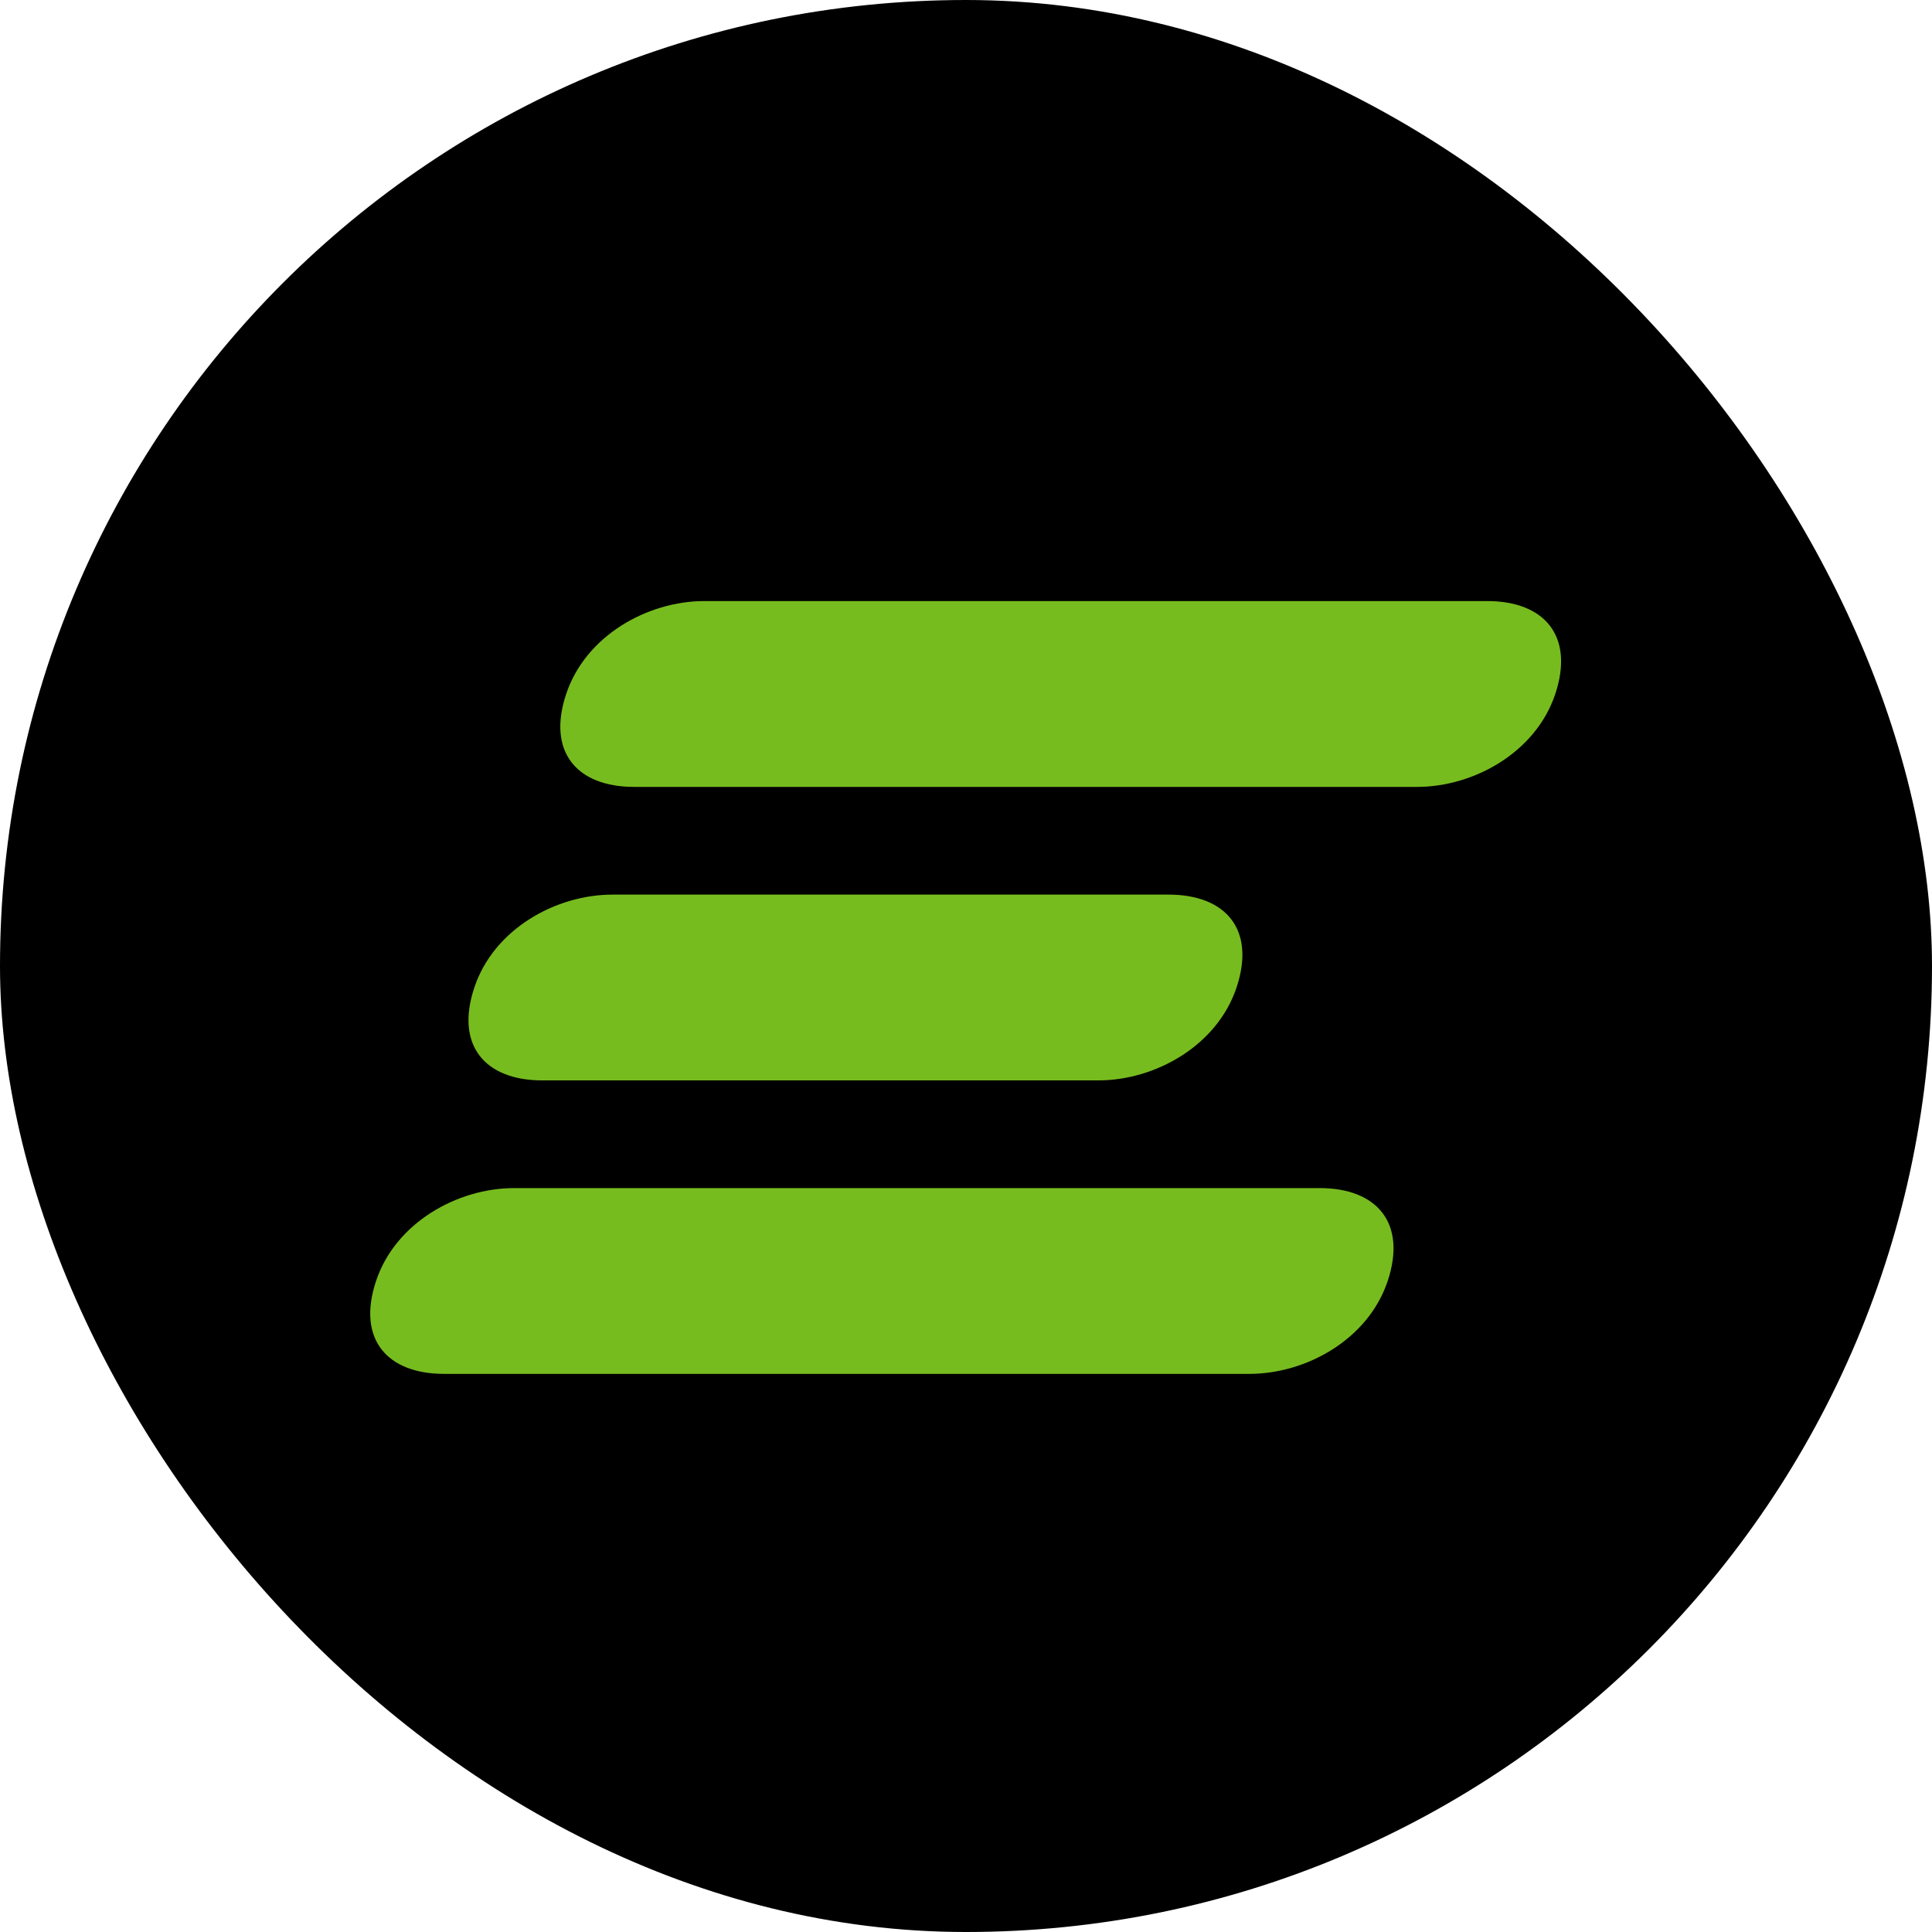
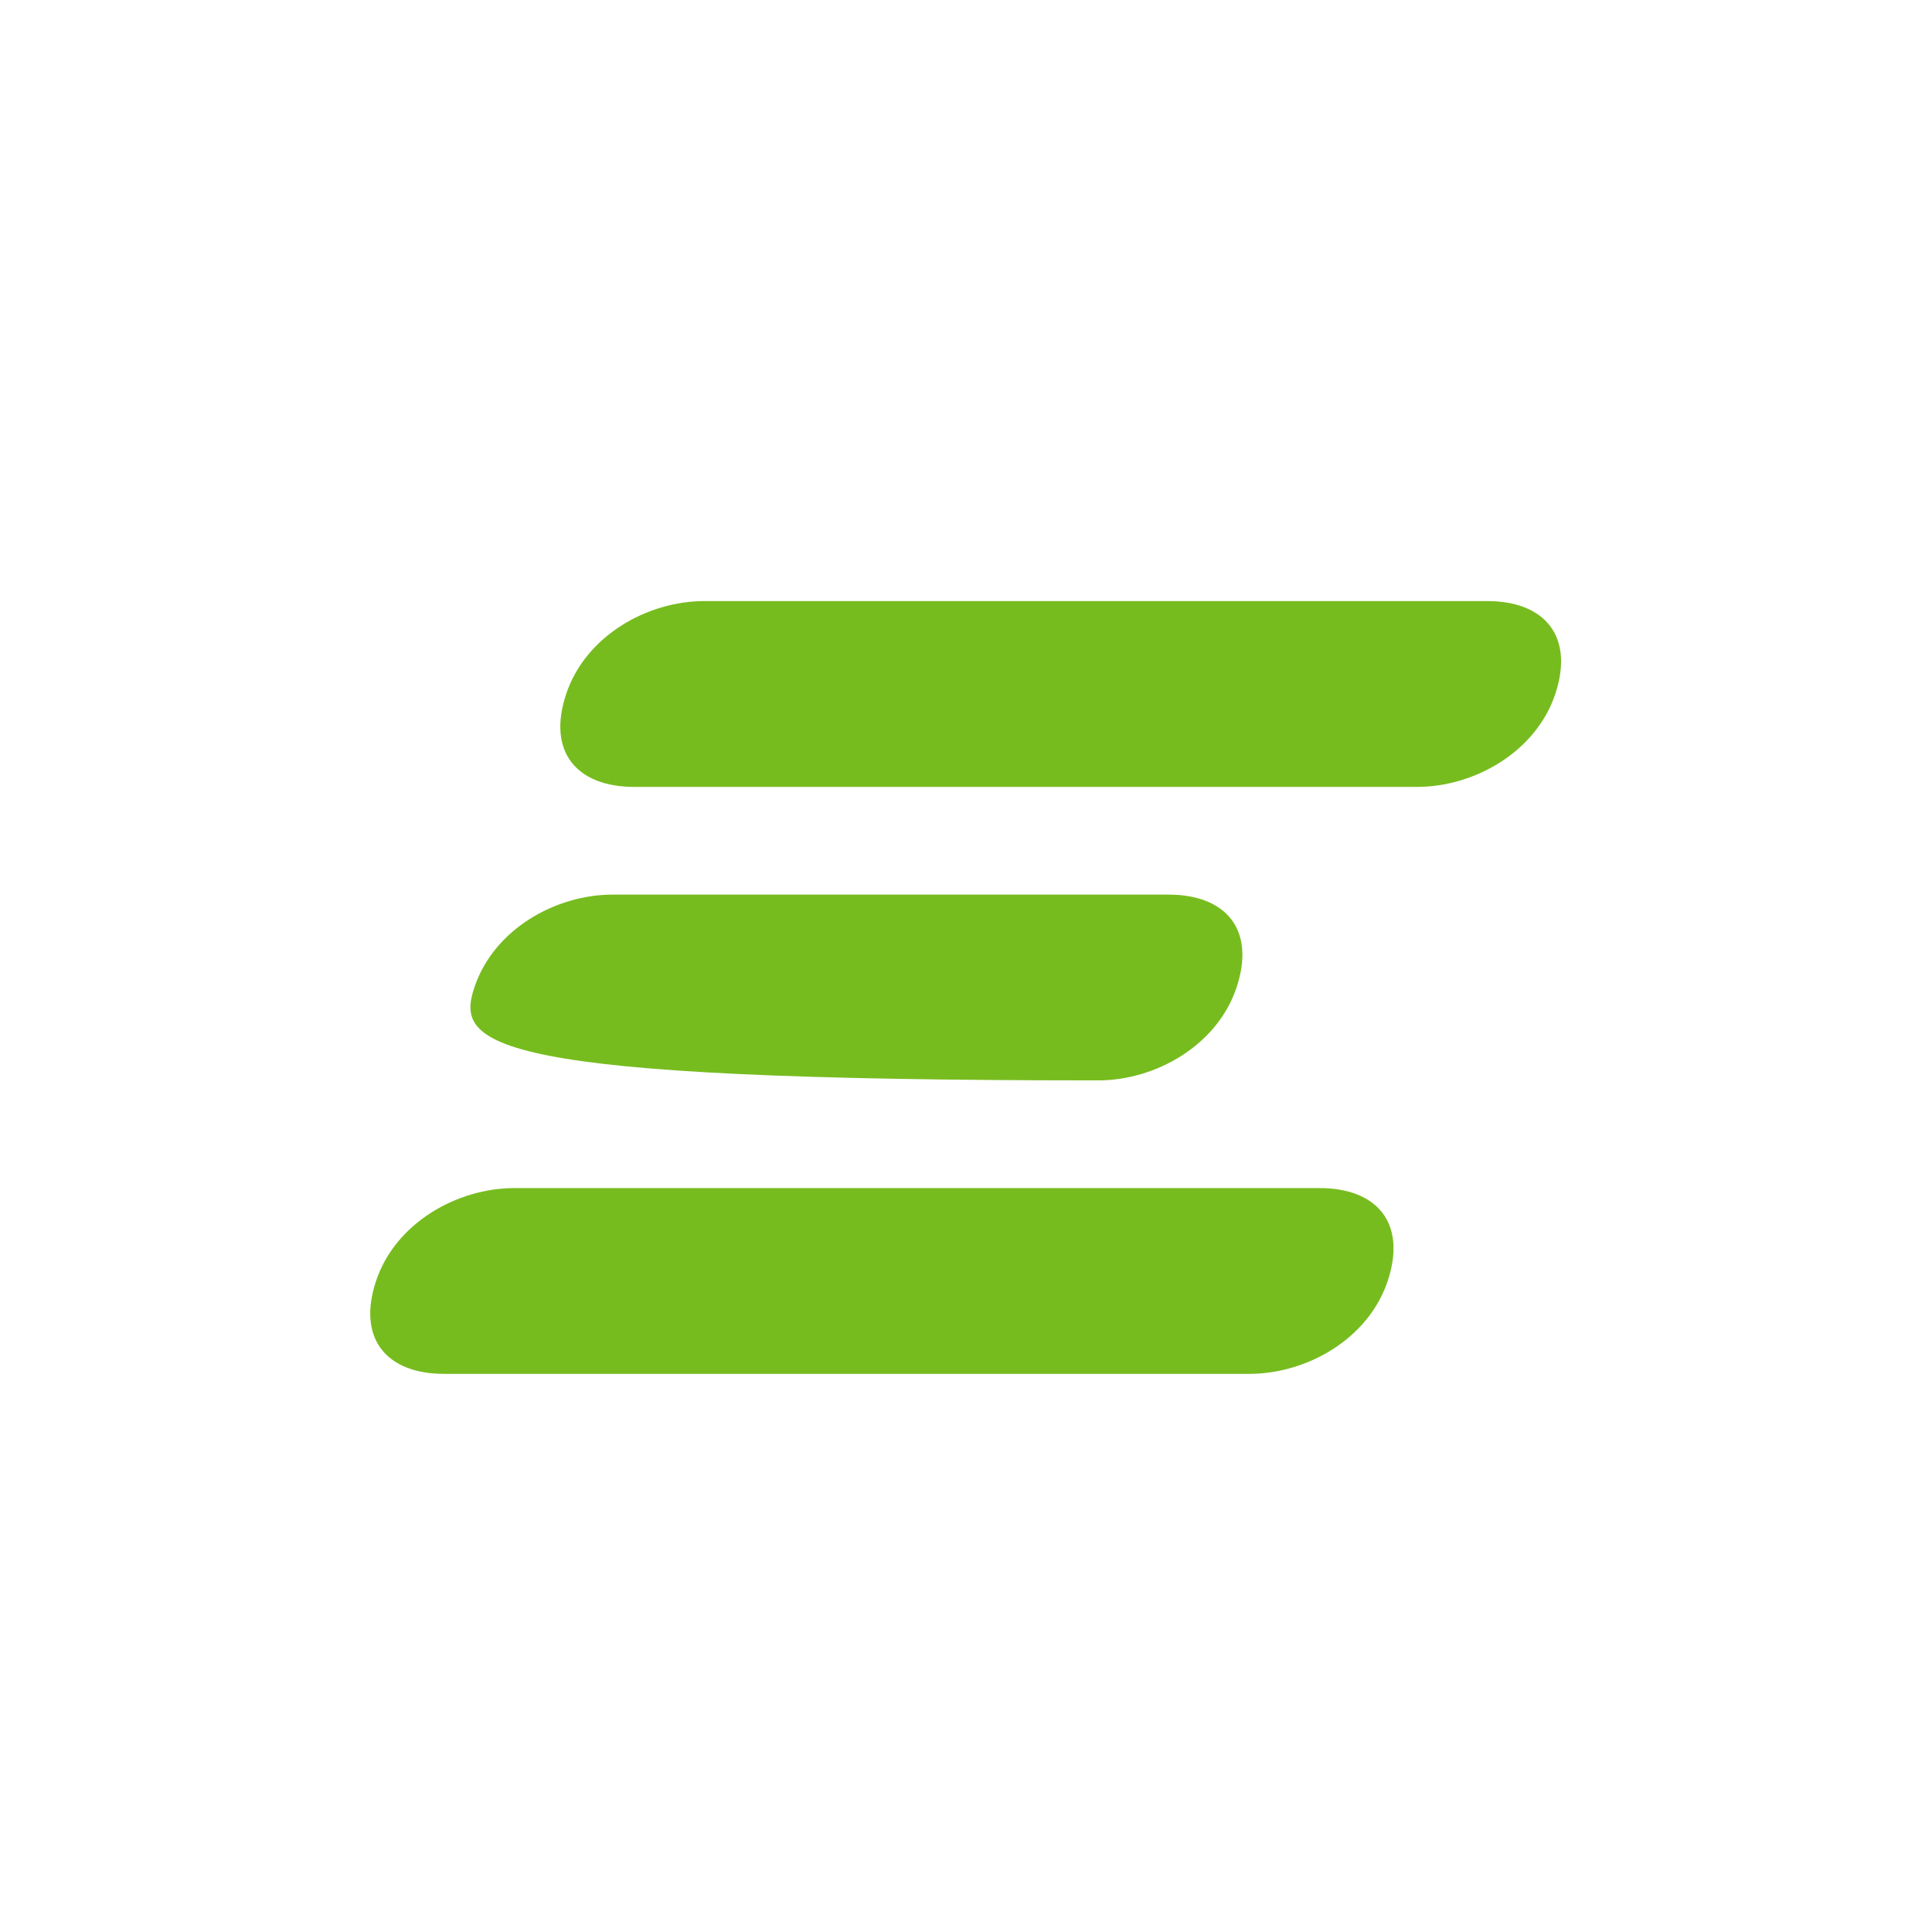
<svg xmlns="http://www.w3.org/2000/svg" fill="none" viewBox="0 0 80 80" height="80" width="80">
-   <rect fill="black" rx="40" height="80" width="80" />
  <path fill="#77BC1F" d="M57.461 53.044C56.659 55.455 54.096 56.889 51.736 56.889H18.387C16.029 56.889 14.771 55.452 15.571 53.044C16.373 50.633 18.936 49.196 21.293 49.196H54.645C57.003 49.196 58.264 50.633 57.461 53.044Z" />
-   <path fill="#77BC1F" d="M51.203 40.889C50.4 43.3 47.838 44.737 45.477 44.737H22.455C20.098 44.737 18.836 43.3 19.642 40.889C20.444 38.478 23.006 37.044 25.364 37.044H48.389C50.747 37.044 52.006 38.478 51.203 40.889Z" />
+   <path fill="#77BC1F" d="M51.203 40.889C50.4 43.3 47.838 44.737 45.477 44.737C20.098 44.737 18.836 43.3 19.642 40.889C20.444 38.478 23.006 37.044 25.364 37.044H48.389C50.747 37.044 52.006 38.478 51.203 40.889Z" />
  <path fill="#77BC1F" d="M64.401 28.737C63.598 31.148 61.036 32.584 58.675 32.584H26.258C23.9 32.584 22.639 31.148 23.444 28.737C24.247 26.326 26.806 24.889 29.167 24.889H61.584C63.942 24.889 65.201 26.326 64.401 28.737Z" />
</svg>